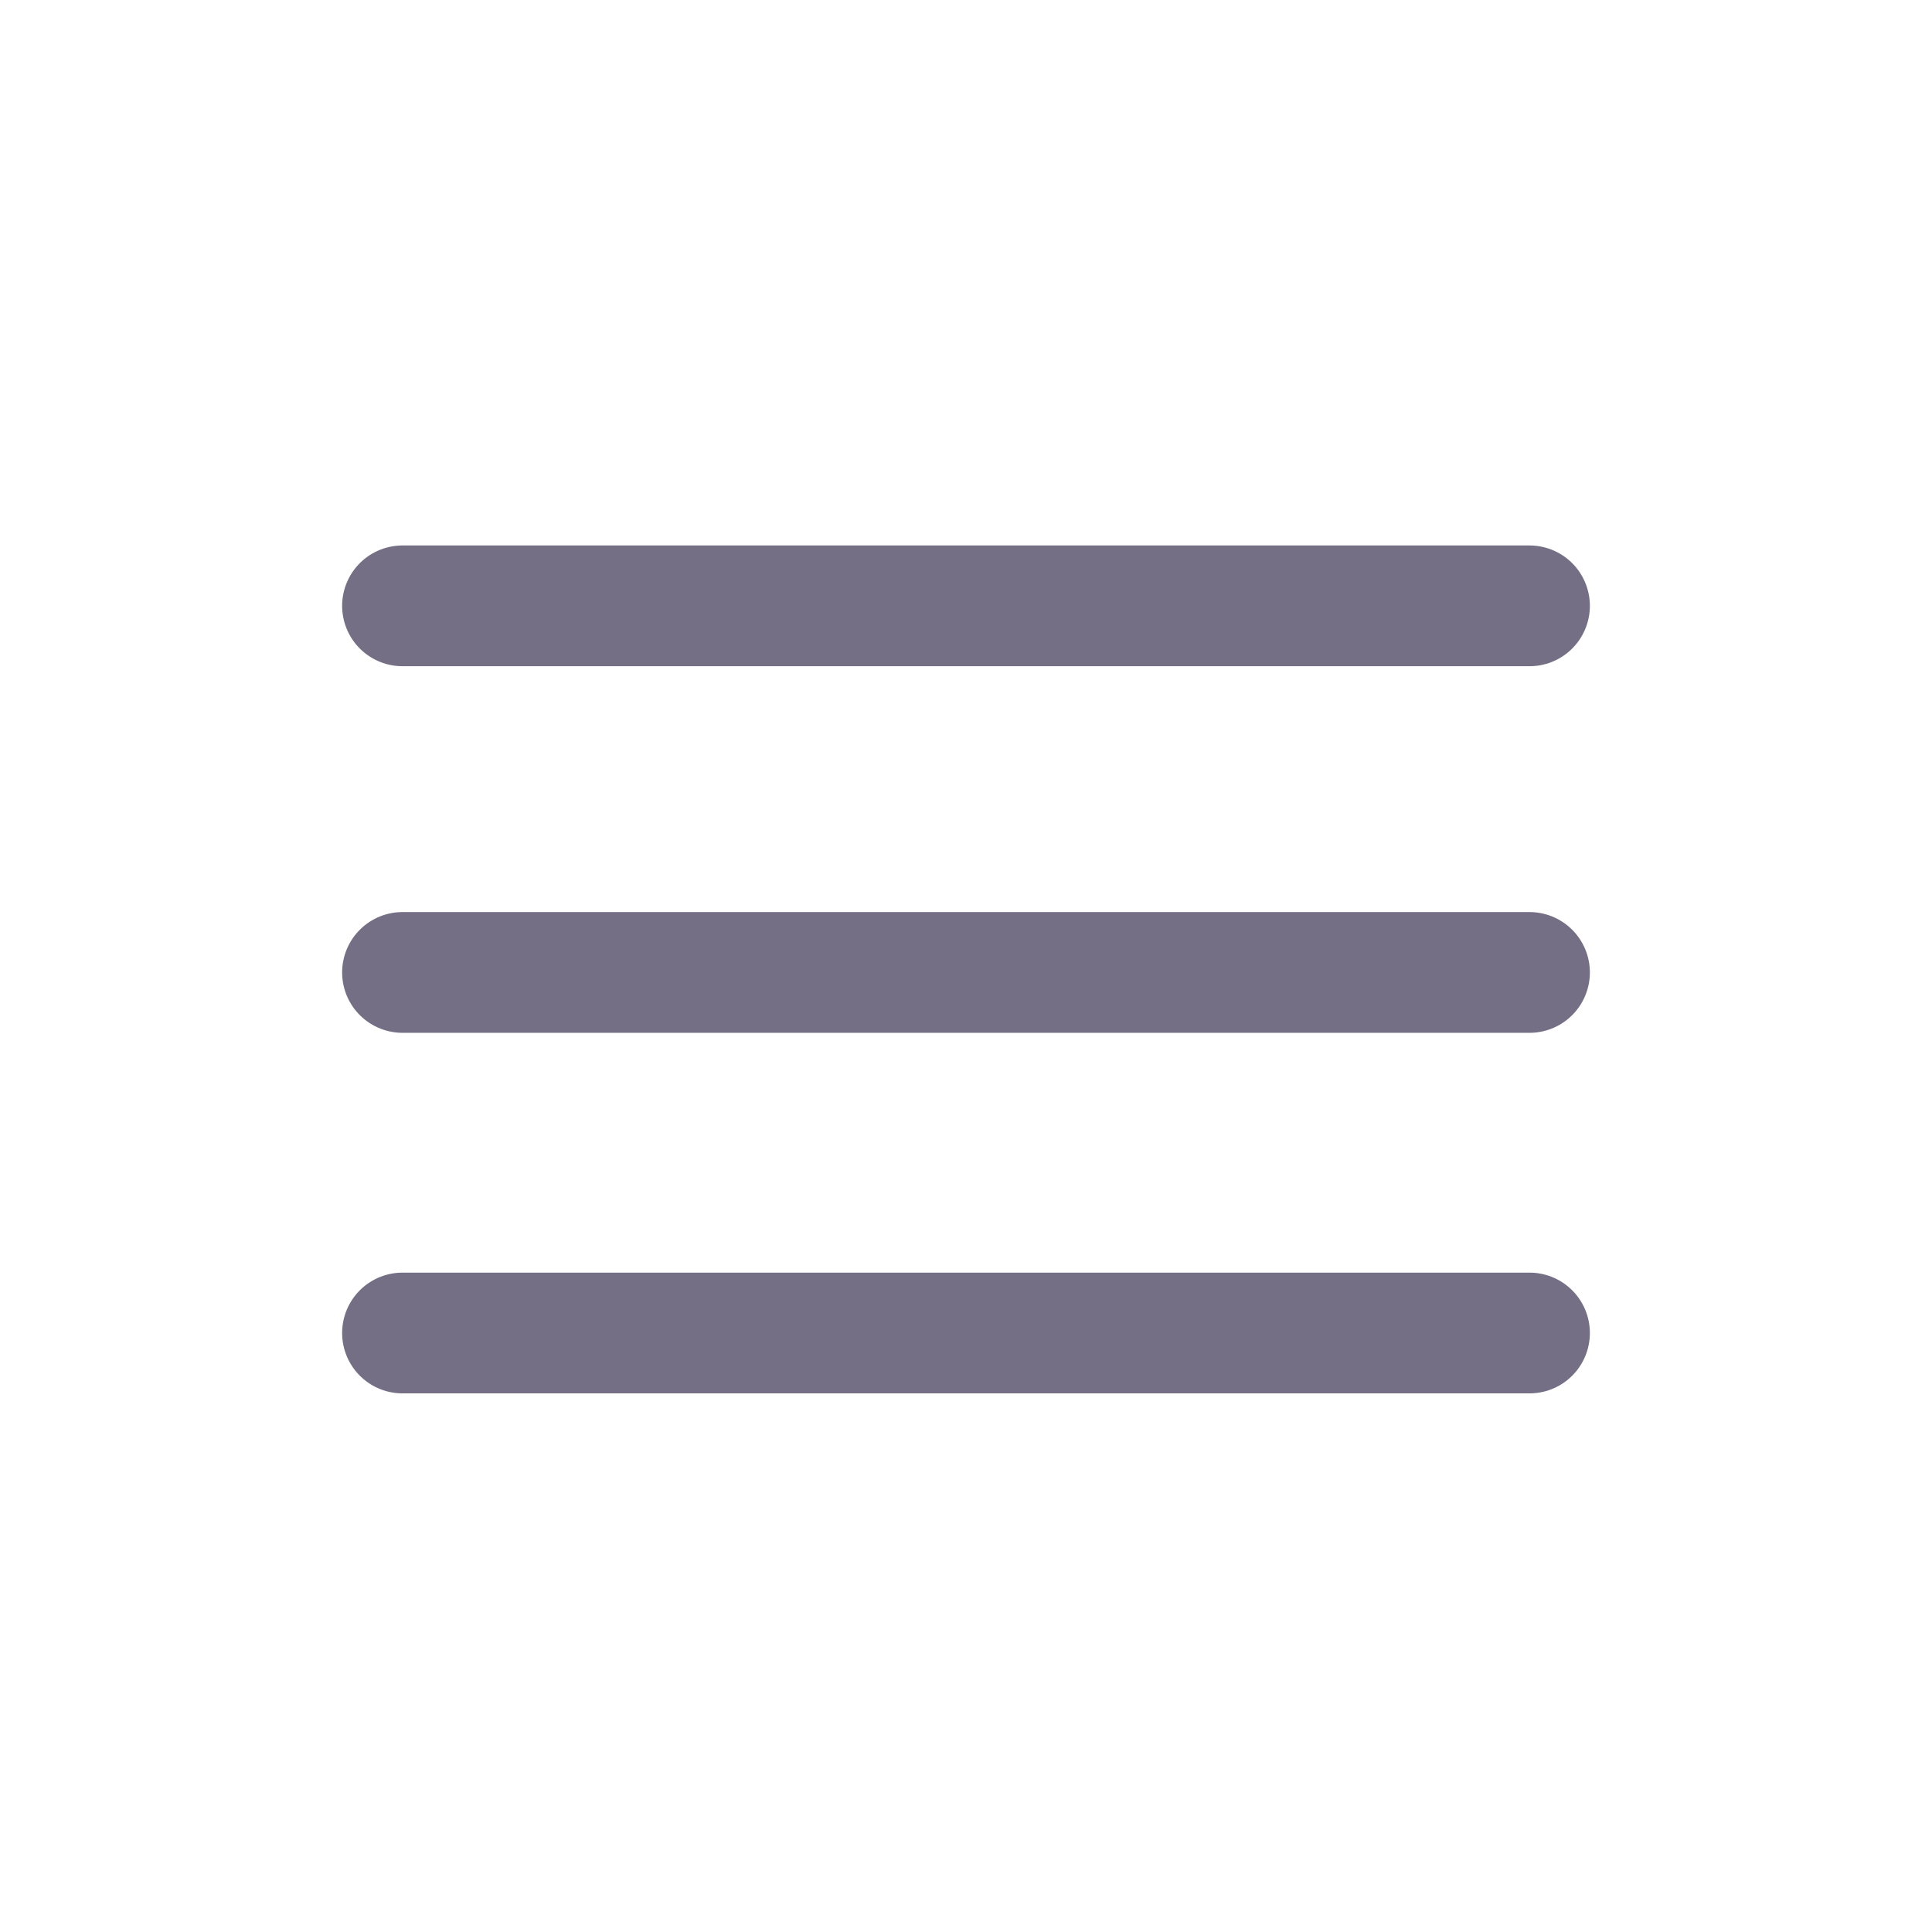
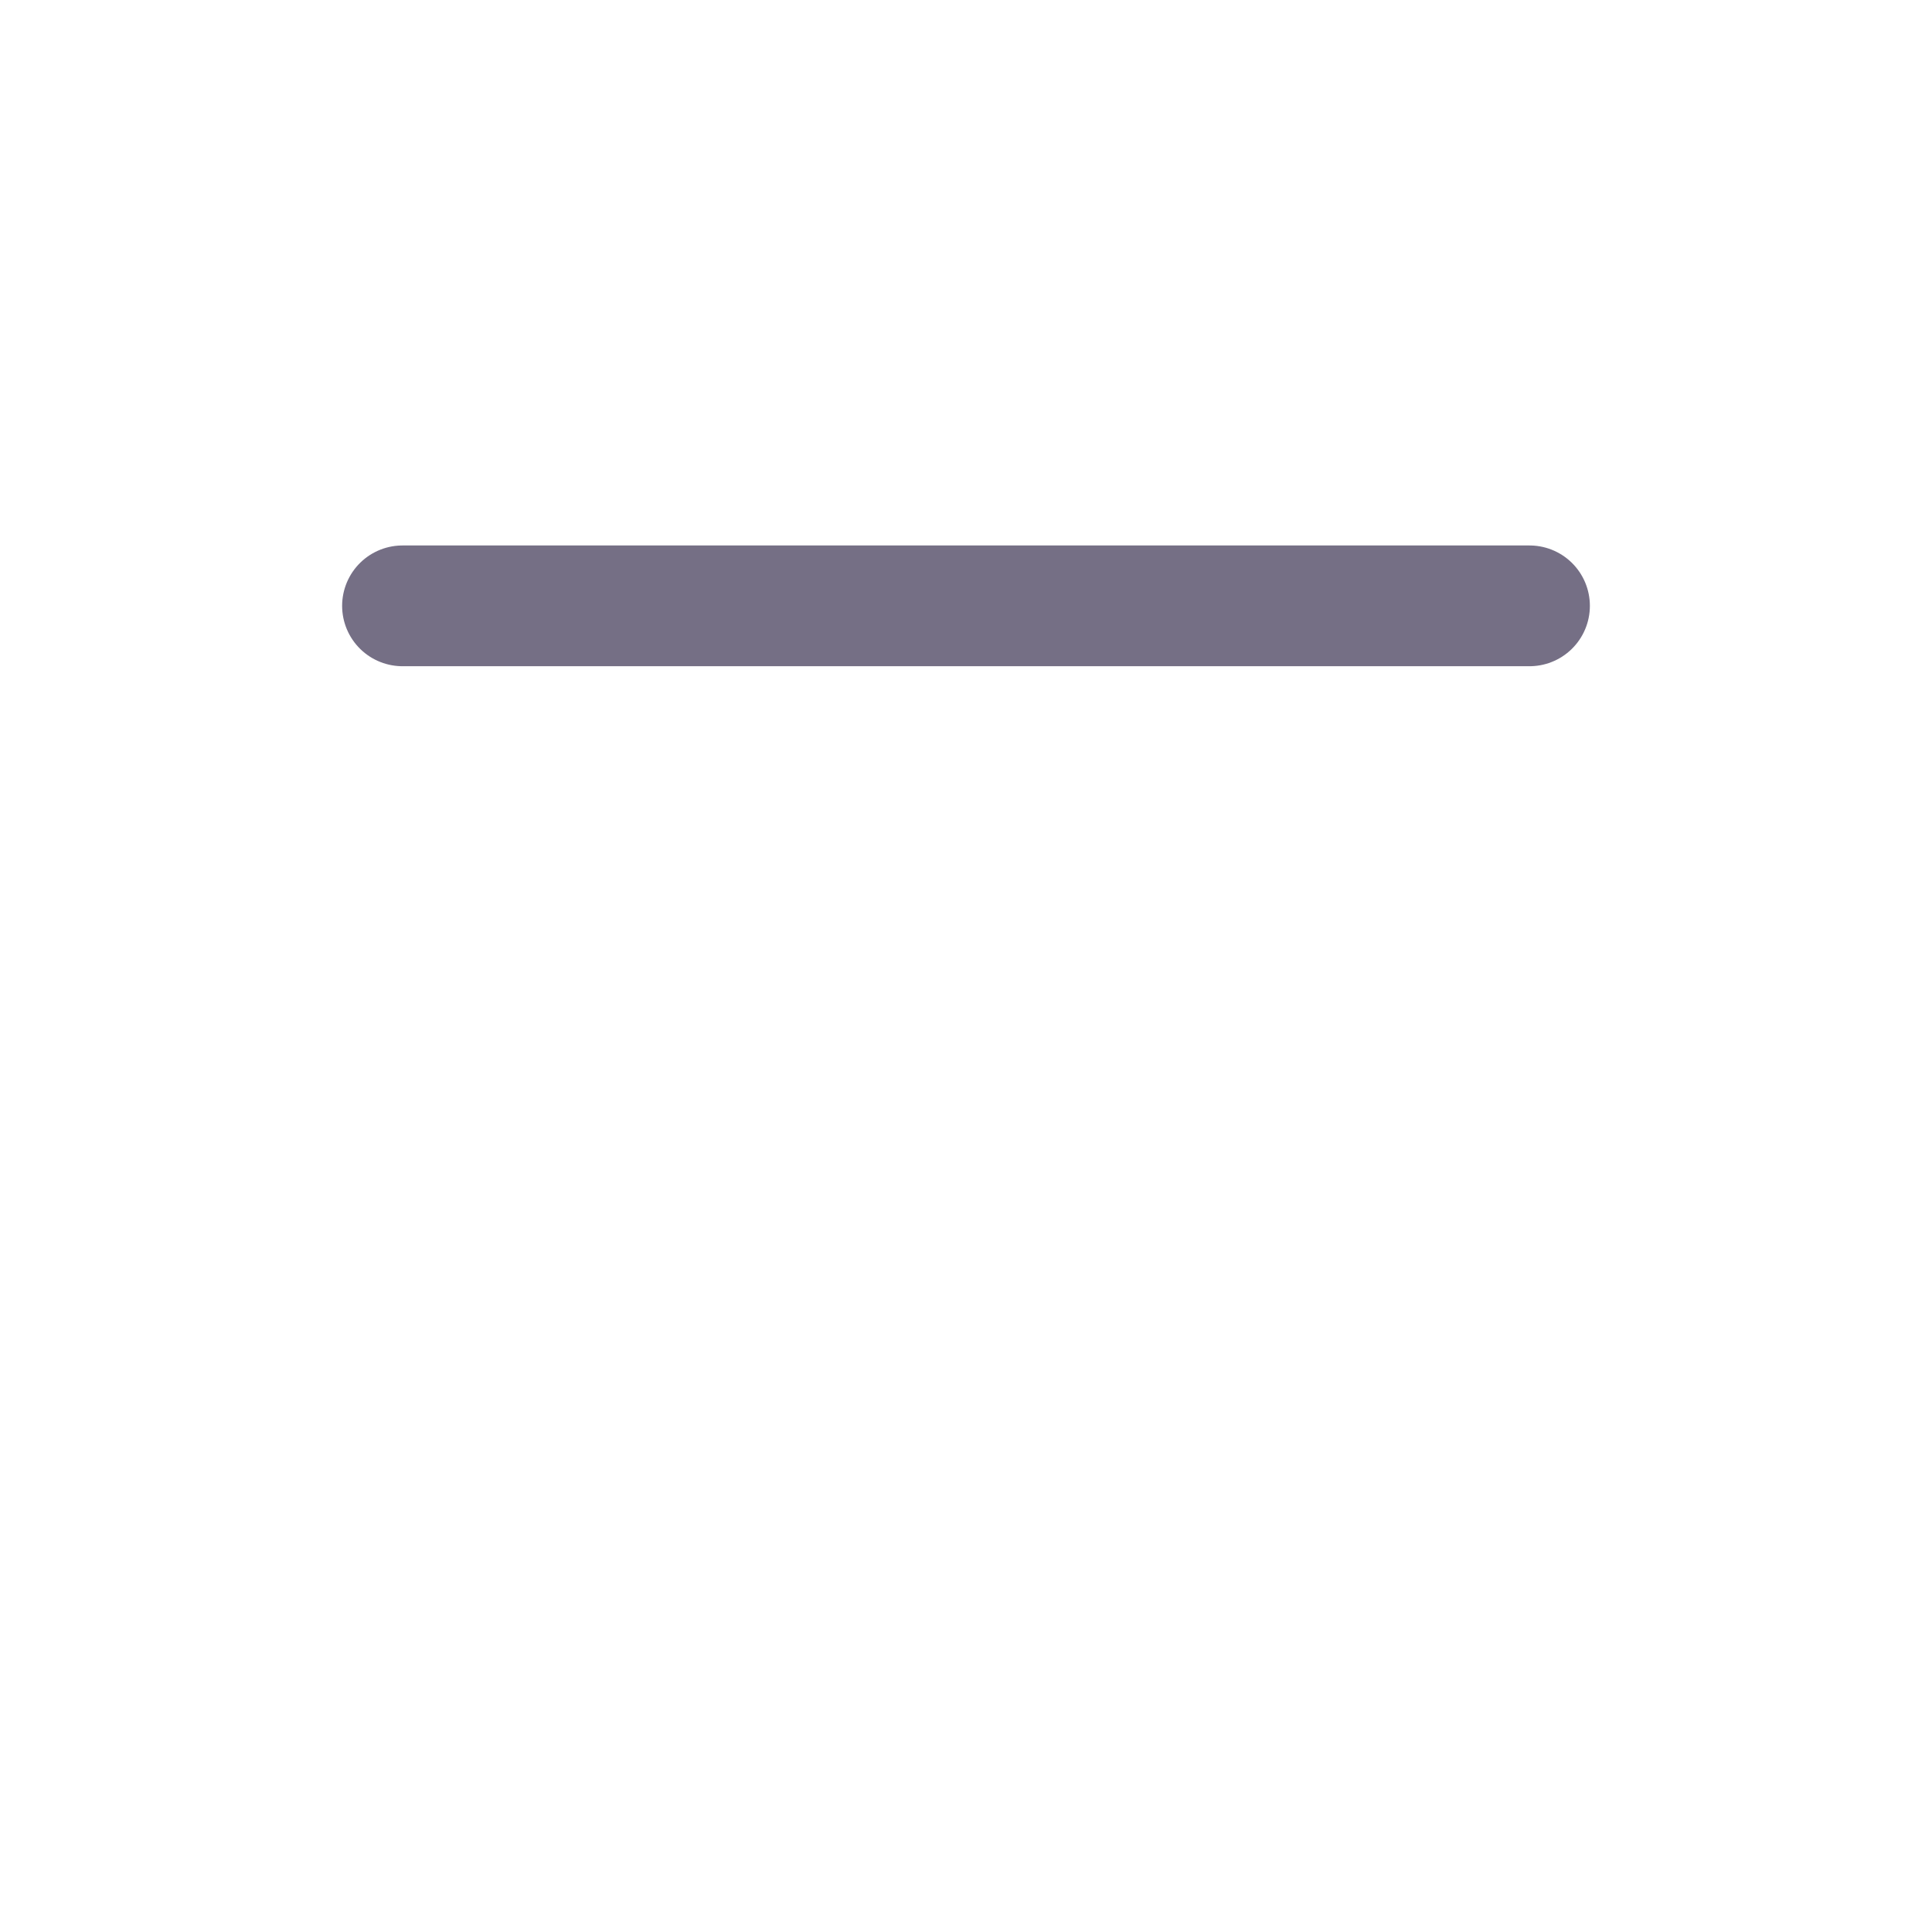
<svg xmlns="http://www.w3.org/2000/svg" width="24" height="24" viewBox="0 0 24 24" fill="none">
  <path d="M19 7.526L5 7.526" stroke="#756F85" stroke-width="1.5" stroke-linecap="round" stroke-linejoin="round" />
-   <path d="M19 12.08L5 12.08" stroke="#756F85" stroke-width="1.5" stroke-linecap="round" stroke-linejoin="round" />
-   <path d="M19 16.559L5 16.559" stroke="#756F85" stroke-width="1.5" stroke-linecap="round" stroke-linejoin="round" />
</svg>